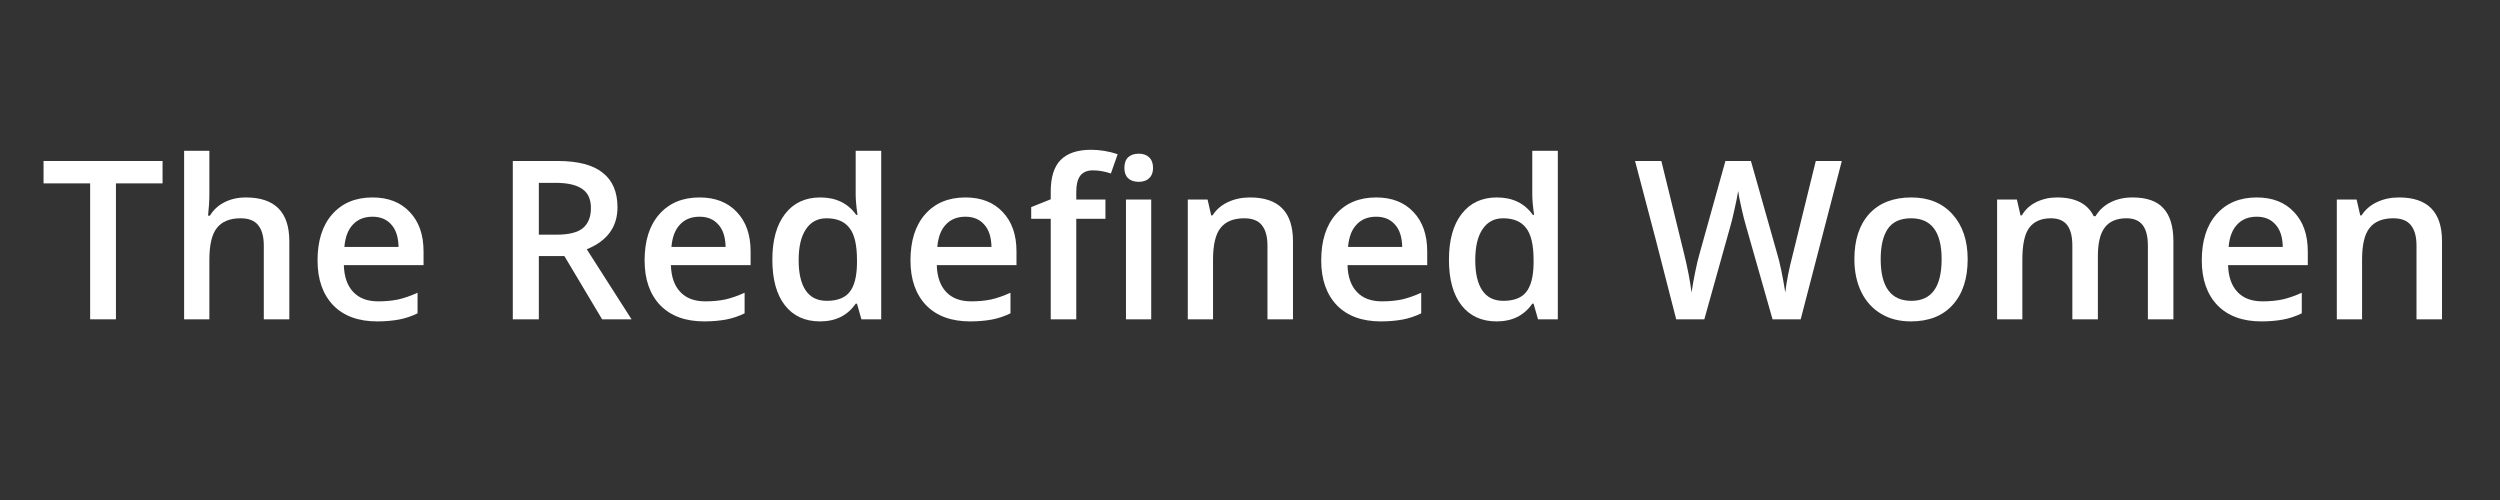
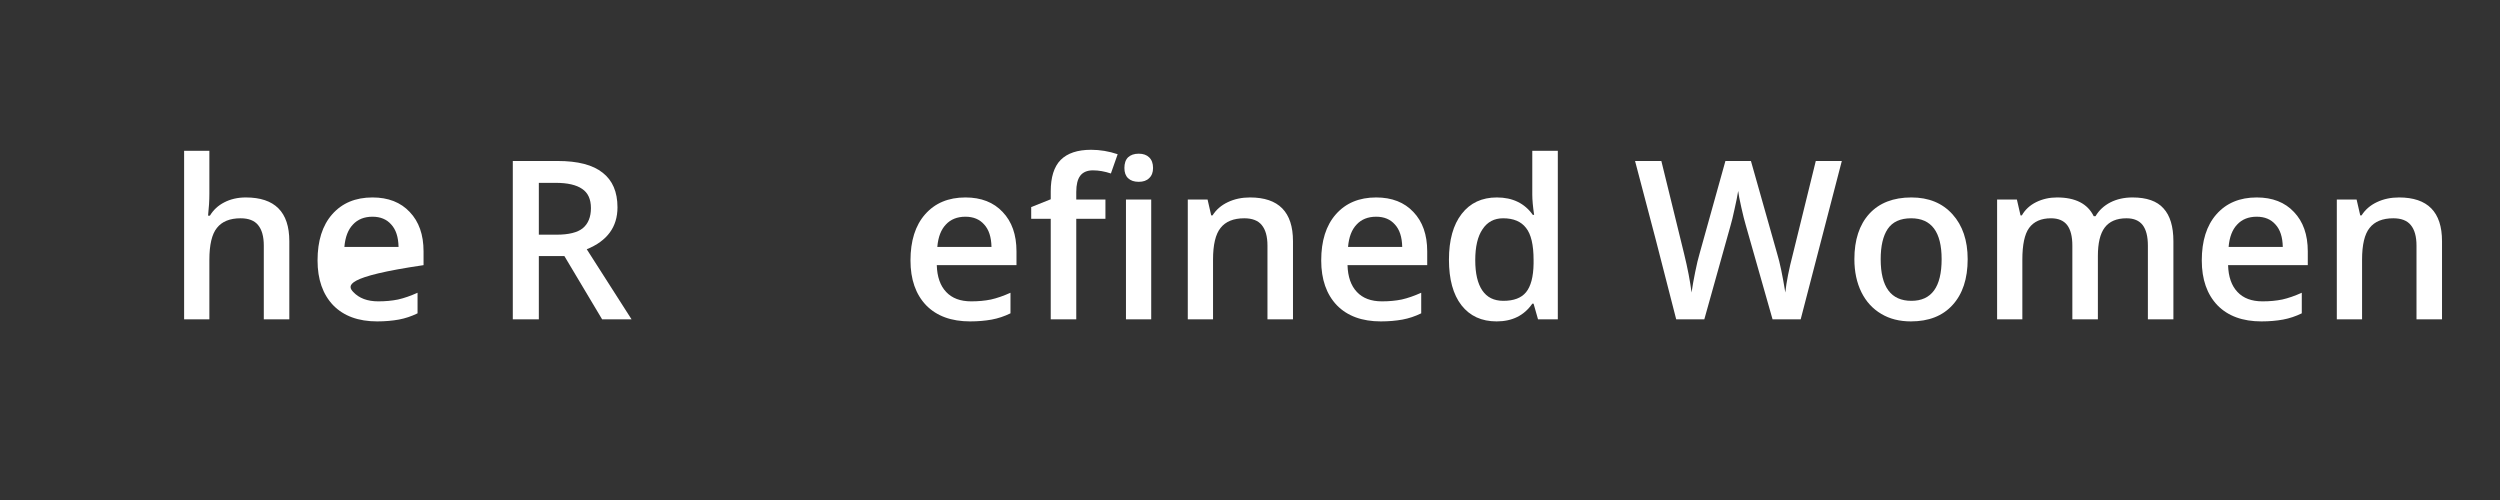
<svg xmlns="http://www.w3.org/2000/svg" width="200" zoomAndPan="magnify" viewBox="0 0 150 30" height="40" preserveAspectRatio="xMidYMid meet" version="1.0">
  <rect x="0" y="0" width="150" height="30" fill="#333333" stroke="none" />
  <defs>
    <g />
    <clipPath id="84520c5afa">
-       <path d="M 2.418 9 L 10 9 L 10 20 L 2.418 20 Z M 2.418 9 " clip-rule="nonzero" />
-     </clipPath>
+       </clipPath>
  </defs>
  <g clip-path="url(#84520c5afa)">
    <g fill="#ffffff" fill-opacity="1">
      <g transform="translate(2.425, 19.159)">
        <g>
          <path d="M 4.531 0 L 2.984 0 L 2.984 -8.156 L 0.188 -8.156 L 0.188 -9.5 L 7.328 -9.5 L 7.328 -8.156 L 4.531 -8.156 Z M 4.531 0 " />
        </g>
      </g>
    </g>
  </g>
  <g fill="#ffffff" fill-opacity="1">
    <g transform="translate(9.953, 19.159)">
      <g>
        <path d="M 7.406 0 L 5.875 0 L 5.875 -4.422 C 5.875 -4.973 5.758 -5.383 5.531 -5.656 C 5.312 -5.926 4.961 -6.062 4.484 -6.062 C 3.836 -6.062 3.363 -5.867 3.062 -5.484 C 2.758 -5.109 2.609 -4.469 2.609 -3.562 L 2.609 0 L 1.094 0 L 1.094 -10.109 L 2.609 -10.109 L 2.609 -7.531 C 2.609 -7.125 2.582 -6.688 2.531 -6.219 L 2.641 -6.219 C 2.848 -6.562 3.133 -6.828 3.5 -7.016 C 3.875 -7.211 4.305 -7.312 4.797 -7.312 C 6.535 -7.312 7.406 -6.438 7.406 -4.688 Z M 7.406 0 " />
      </g>
    </g>
  </g>
  <g fill="#ffffff" fill-opacity="1">
    <g transform="translate(18.397, 19.159)">
      <g>
-         <path d="M 4.234 0.125 C 3.109 0.125 2.227 -0.195 1.594 -0.844 C 0.969 -1.5 0.656 -2.395 0.656 -3.531 C 0.656 -4.707 0.945 -5.629 1.531 -6.297 C 2.125 -6.973 2.93 -7.312 3.953 -7.312 C 4.898 -7.312 5.645 -7.02 6.188 -6.438 C 6.738 -5.863 7.016 -5.078 7.016 -4.078 L 7.016 -3.25 L 2.234 -3.25 C 2.254 -2.551 2.441 -2.016 2.797 -1.641 C 3.148 -1.266 3.648 -1.078 4.297 -1.078 C 4.723 -1.078 5.117 -1.113 5.484 -1.188 C 5.848 -1.27 6.238 -1.406 6.656 -1.594 L 6.656 -0.359 C 6.289 -0.18 5.914 -0.055 5.531 0.016 C 5.145 0.086 4.711 0.125 4.234 0.125 Z M 3.953 -6.156 C 3.461 -6.156 3.07 -6 2.781 -5.688 C 2.488 -5.383 2.316 -4.938 2.266 -4.344 L 5.516 -4.344 C 5.504 -4.938 5.359 -5.383 5.078 -5.688 C 4.805 -6 4.43 -6.156 3.953 -6.156 Z M 3.953 -6.156 " />
+         <path d="M 4.234 0.125 C 3.109 0.125 2.227 -0.195 1.594 -0.844 C 0.969 -1.5 0.656 -2.395 0.656 -3.531 C 0.656 -4.707 0.945 -5.629 1.531 -6.297 C 2.125 -6.973 2.93 -7.312 3.953 -7.312 C 4.898 -7.312 5.645 -7.02 6.188 -6.438 C 6.738 -5.863 7.016 -5.078 7.016 -4.078 L 7.016 -3.25 C 2.254 -2.551 2.441 -2.016 2.797 -1.641 C 3.148 -1.266 3.648 -1.078 4.297 -1.078 C 4.723 -1.078 5.117 -1.113 5.484 -1.188 C 5.848 -1.27 6.238 -1.406 6.656 -1.594 L 6.656 -0.359 C 6.289 -0.18 5.914 -0.055 5.531 0.016 C 5.145 0.086 4.711 0.125 4.234 0.125 Z M 3.953 -6.156 C 3.461 -6.156 3.07 -6 2.781 -5.688 C 2.488 -5.383 2.316 -4.938 2.266 -4.344 L 5.516 -4.344 C 5.504 -4.938 5.359 -5.383 5.078 -5.688 C 4.805 -6 4.43 -6.156 3.953 -6.156 Z M 3.953 -6.156 " />
      </g>
    </g>
  </g>
  <g fill="#ffffff" fill-opacity="1">
    <g transform="translate(26.062, 19.159)">
      <g />
    </g>
  </g>
  <g fill="#ffffff" fill-opacity="1">
    <g transform="translate(29.518, 19.159)">
      <g>
        <path d="M 2.812 -5.078 L 3.875 -5.078 C 4.602 -5.078 5.129 -5.207 5.453 -5.469 C 5.773 -5.738 5.938 -6.141 5.938 -6.672 C 5.938 -7.211 5.758 -7.598 5.406 -7.828 C 5.062 -8.066 4.535 -8.188 3.828 -8.188 L 2.812 -8.188 Z M 2.812 -3.797 L 2.812 0 L 1.25 0 L 1.25 -9.5 L 3.938 -9.5 C 5.156 -9.5 6.055 -9.266 6.641 -8.797 C 7.234 -8.336 7.531 -7.645 7.531 -6.719 C 7.531 -5.539 6.914 -4.703 5.688 -4.203 L 8.375 0 L 6.609 0 L 4.344 -3.797 Z M 2.812 -3.797 " />
      </g>
    </g>
  </g>
  <g fill="#ffffff" fill-opacity="1">
    <g transform="translate(38.02, 19.159)">
      <g>
-         <path d="M 4.234 0.125 C 3.109 0.125 2.227 -0.195 1.594 -0.844 C 0.969 -1.5 0.656 -2.395 0.656 -3.531 C 0.656 -4.707 0.945 -5.629 1.531 -6.297 C 2.125 -6.973 2.93 -7.312 3.953 -7.312 C 4.898 -7.312 5.645 -7.02 6.188 -6.438 C 6.738 -5.863 7.016 -5.078 7.016 -4.078 L 7.016 -3.25 L 2.234 -3.25 C 2.254 -2.551 2.441 -2.016 2.797 -1.641 C 3.148 -1.266 3.648 -1.078 4.297 -1.078 C 4.723 -1.078 5.117 -1.113 5.484 -1.188 C 5.848 -1.27 6.238 -1.406 6.656 -1.594 L 6.656 -0.359 C 6.289 -0.18 5.914 -0.055 5.531 0.016 C 5.145 0.086 4.711 0.125 4.234 0.125 Z M 3.953 -6.156 C 3.461 -6.156 3.07 -6 2.781 -5.688 C 2.488 -5.383 2.316 -4.938 2.266 -4.344 L 5.516 -4.344 C 5.504 -4.938 5.359 -5.383 5.078 -5.688 C 4.805 -6 4.43 -6.156 3.953 -6.156 Z M 3.953 -6.156 " />
-       </g>
+         </g>
    </g>
  </g>
  <g fill="#ffffff" fill-opacity="1">
    <g transform="translate(45.685, 19.159)">
      <g>
-         <path d="M 3.516 0.125 C 2.617 0.125 1.914 -0.195 1.406 -0.844 C 0.906 -1.488 0.656 -2.398 0.656 -3.578 C 0.656 -4.754 0.91 -5.672 1.422 -6.328 C 1.93 -6.984 2.633 -7.312 3.531 -7.312 C 4.477 -7.312 5.195 -6.961 5.688 -6.266 L 5.766 -6.266 C 5.691 -6.773 5.656 -7.18 5.656 -7.484 L 5.656 -10.109 L 7.188 -10.109 L 7.188 0 L 6 0 L 5.734 -0.938 L 5.656 -0.938 C 5.164 -0.227 4.453 0.125 3.516 0.125 Z M 3.922 -1.109 C 4.547 -1.109 5 -1.281 5.281 -1.625 C 5.57 -1.977 5.723 -2.551 5.734 -3.344 L 5.734 -3.562 C 5.734 -4.469 5.582 -5.109 5.281 -5.484 C 4.988 -5.867 4.531 -6.062 3.906 -6.062 C 3.375 -6.062 2.961 -5.844 2.672 -5.406 C 2.379 -4.977 2.234 -4.359 2.234 -3.547 C 2.234 -2.754 2.375 -2.148 2.656 -1.734 C 2.938 -1.316 3.359 -1.109 3.922 -1.109 Z M 3.922 -1.109 " />
-       </g>
+         </g>
    </g>
  </g>
  <g fill="#ffffff" fill-opacity="1">
    <g transform="translate(53.973, 19.159)">
      <g>
        <path d="M 4.234 0.125 C 3.109 0.125 2.227 -0.195 1.594 -0.844 C 0.969 -1.5 0.656 -2.395 0.656 -3.531 C 0.656 -4.707 0.945 -5.629 1.531 -6.297 C 2.125 -6.973 2.93 -7.312 3.953 -7.312 C 4.898 -7.312 5.645 -7.02 6.188 -6.438 C 6.738 -5.863 7.016 -5.078 7.016 -4.078 L 7.016 -3.25 L 2.234 -3.25 C 2.254 -2.551 2.441 -2.016 2.797 -1.641 C 3.148 -1.266 3.648 -1.078 4.297 -1.078 C 4.723 -1.078 5.117 -1.113 5.484 -1.188 C 5.848 -1.27 6.238 -1.406 6.656 -1.594 L 6.656 -0.359 C 6.289 -0.18 5.914 -0.055 5.531 0.016 C 5.145 0.086 4.711 0.125 4.234 0.125 Z M 3.953 -6.156 C 3.461 -6.156 3.07 -6 2.781 -5.688 C 2.488 -5.383 2.316 -4.938 2.266 -4.344 L 5.516 -4.344 C 5.504 -4.938 5.359 -5.383 5.078 -5.688 C 4.805 -6 4.43 -6.156 3.953 -6.156 Z M 3.953 -6.156 " />
      </g>
    </g>
  </g>
  <g fill="#ffffff" fill-opacity="1">
    <g transform="translate(61.638, 19.159)">
      <g>
        <path d="M 4.688 -6.031 L 2.938 -6.031 L 2.938 0 L 1.406 0 L 1.406 -6.031 L 0.234 -6.031 L 0.234 -6.734 L 1.406 -7.203 L 1.406 -7.672 C 1.406 -8.523 1.602 -9.156 2 -9.562 C 2.406 -9.969 3.016 -10.172 3.828 -10.172 C 4.367 -10.172 4.898 -10.082 5.422 -9.906 L 5.016 -8.75 C 4.641 -8.875 4.281 -8.938 3.938 -8.938 C 3.594 -8.938 3.336 -8.828 3.172 -8.609 C 3.016 -8.398 2.938 -8.078 2.938 -7.641 L 2.938 -7.188 L 4.688 -7.188 Z M 4.688 -6.031 " />
      </g>
    </g>
  </g>
  <g fill="#ffffff" fill-opacity="1">
    <g transform="translate(66.464, 19.159)">
      <g>
        <path d="M 2.609 0 L 1.094 0 L 1.094 -7.188 L 2.609 -7.188 Z M 1 -9.078 C 1 -9.359 1.07 -9.57 1.219 -9.719 C 1.375 -9.863 1.586 -9.938 1.859 -9.938 C 2.129 -9.938 2.336 -9.863 2.484 -9.719 C 2.641 -9.57 2.719 -9.359 2.719 -9.078 C 2.719 -8.816 2.641 -8.613 2.484 -8.469 C 2.336 -8.32 2.129 -8.25 1.859 -8.25 C 1.586 -8.25 1.375 -8.32 1.219 -8.469 C 1.07 -8.613 1 -8.816 1 -9.078 Z M 1 -9.078 " />
      </g>
    </g>
  </g>
  <g fill="#ffffff" fill-opacity="1">
    <g transform="translate(70.173, 19.159)">
      <g>
        <path d="M 7.406 0 L 5.875 0 L 5.875 -4.422 C 5.875 -4.973 5.758 -5.383 5.531 -5.656 C 5.312 -5.926 4.961 -6.062 4.484 -6.062 C 3.836 -6.062 3.363 -5.867 3.062 -5.484 C 2.758 -5.109 2.609 -4.473 2.609 -3.578 L 2.609 0 L 1.094 0 L 1.094 -7.188 L 2.281 -7.188 L 2.5 -6.234 L 2.578 -6.234 C 2.797 -6.578 3.102 -6.844 3.5 -7.031 C 3.895 -7.219 4.336 -7.312 4.828 -7.312 C 6.547 -7.312 7.406 -6.438 7.406 -4.688 Z M 7.406 0 " />
      </g>
    </g>
  </g>
  <g fill="#ffffff" fill-opacity="1">
    <g transform="translate(78.617, 19.159)">
      <g>
        <path d="M 4.234 0.125 C 3.109 0.125 2.227 -0.195 1.594 -0.844 C 0.969 -1.5 0.656 -2.395 0.656 -3.531 C 0.656 -4.707 0.945 -5.629 1.531 -6.297 C 2.125 -6.973 2.93 -7.312 3.953 -7.312 C 4.898 -7.312 5.645 -7.02 6.188 -6.438 C 6.738 -5.863 7.016 -5.078 7.016 -4.078 L 7.016 -3.25 L 2.234 -3.25 C 2.254 -2.551 2.441 -2.016 2.797 -1.641 C 3.148 -1.266 3.648 -1.078 4.297 -1.078 C 4.723 -1.078 5.117 -1.113 5.484 -1.188 C 5.848 -1.27 6.238 -1.406 6.656 -1.594 L 6.656 -0.359 C 6.289 -0.18 5.914 -0.055 5.531 0.016 C 5.145 0.086 4.711 0.125 4.234 0.125 Z M 3.953 -6.156 C 3.461 -6.156 3.07 -6 2.781 -5.688 C 2.488 -5.383 2.316 -4.938 2.266 -4.344 L 5.516 -4.344 C 5.504 -4.938 5.359 -5.383 5.078 -5.688 C 4.805 -6 4.43 -6.156 3.953 -6.156 Z M 3.953 -6.156 " />
      </g>
    </g>
  </g>
  <g fill="#ffffff" fill-opacity="1">
    <g transform="translate(86.281, 19.159)">
      <g>
        <path d="M 3.516 0.125 C 2.617 0.125 1.914 -0.195 1.406 -0.844 C 0.906 -1.488 0.656 -2.398 0.656 -3.578 C 0.656 -4.754 0.91 -5.672 1.422 -6.328 C 1.93 -6.984 2.633 -7.312 3.531 -7.312 C 4.477 -7.312 5.195 -6.961 5.688 -6.266 L 5.766 -6.266 C 5.691 -6.773 5.656 -7.18 5.656 -7.484 L 5.656 -10.109 L 7.188 -10.109 L 7.188 0 L 6 0 L 5.734 -0.938 L 5.656 -0.938 C 5.164 -0.227 4.453 0.125 3.516 0.125 Z M 3.922 -1.109 C 4.547 -1.109 5 -1.281 5.281 -1.625 C 5.57 -1.977 5.723 -2.551 5.734 -3.344 L 5.734 -3.562 C 5.734 -4.469 5.582 -5.109 5.281 -5.484 C 4.988 -5.867 4.531 -6.062 3.906 -6.062 C 3.375 -6.062 2.961 -5.844 2.672 -5.406 C 2.379 -4.977 2.234 -4.359 2.234 -3.547 C 2.234 -2.754 2.375 -2.148 2.656 -1.734 C 2.938 -1.316 3.359 -1.109 3.922 -1.109 Z M 3.922 -1.109 " />
      </g>
    </g>
  </g>
  <g fill="#ffffff" fill-opacity="1">
    <g transform="translate(94.569, 19.159)">
      <g />
    </g>
  </g>
  <g fill="#ffffff" fill-opacity="1">
    <g transform="translate(98.025, 19.159)">
      <g>
        <path d="M 10.016 0 L 8.328 0 L 6.719 -5.656 C 6.645 -5.906 6.555 -6.258 6.453 -6.719 C 6.348 -7.188 6.285 -7.516 6.266 -7.703 C 6.223 -7.422 6.148 -7.055 6.047 -6.609 C 5.953 -6.172 5.875 -5.848 5.812 -5.641 L 4.234 0 L 2.547 0 L 1.328 -4.75 L 0.078 -9.5 L 1.656 -9.5 L 3.016 -3.953 C 3.234 -3.066 3.383 -2.285 3.469 -1.609 C 3.52 -1.973 3.594 -2.383 3.688 -2.844 C 3.781 -3.301 3.867 -3.672 3.953 -3.953 L 5.5 -9.5 L 7.031 -9.5 L 8.609 -3.922 C 8.766 -3.41 8.926 -2.641 9.094 -1.609 C 9.156 -2.223 9.312 -3.008 9.562 -3.969 L 10.922 -9.5 L 12.484 -9.5 Z M 10.016 0 " />
      </g>
    </g>
  </g>
  <g fill="#ffffff" fill-opacity="1">
    <g transform="translate(110.607, 19.159)">
      <g>
        <path d="M 7.453 -3.609 C 7.453 -2.43 7.148 -1.516 6.547 -0.859 C 5.953 -0.203 5.117 0.125 4.047 0.125 C 3.367 0.125 2.773 -0.023 2.266 -0.328 C 1.754 -0.629 1.359 -1.062 1.078 -1.625 C 0.797 -2.195 0.656 -2.859 0.656 -3.609 C 0.656 -4.766 0.953 -5.672 1.547 -6.328 C 2.148 -6.984 2.992 -7.312 4.078 -7.312 C 5.117 -7.312 5.941 -6.973 6.547 -6.297 C 7.148 -5.629 7.453 -4.734 7.453 -3.609 Z M 2.234 -3.609 C 2.234 -1.941 2.848 -1.109 4.078 -1.109 C 5.285 -1.109 5.891 -1.941 5.891 -3.609 C 5.891 -5.242 5.281 -6.062 4.062 -6.062 C 3.414 -6.062 2.945 -5.848 2.656 -5.422 C 2.375 -5.004 2.234 -4.398 2.234 -3.609 Z M 2.234 -3.609 " />
      </g>
    </g>
  </g>
  <g fill="#ffffff" fill-opacity="1">
    <g transform="translate(118.732, 19.159)">
      <g>
        <path d="M 7.141 0 L 5.609 0 L 5.609 -4.422 C 5.609 -4.973 5.504 -5.383 5.297 -5.656 C 5.086 -5.926 4.766 -6.062 4.328 -6.062 C 3.734 -6.062 3.297 -5.867 3.016 -5.484 C 2.742 -5.109 2.609 -4.473 2.609 -3.578 L 2.609 0 L 1.094 0 L 1.094 -7.188 L 2.281 -7.188 L 2.5 -6.234 L 2.578 -6.234 C 2.773 -6.578 3.062 -6.844 3.438 -7.031 C 3.82 -7.219 4.238 -7.312 4.688 -7.312 C 5.789 -7.312 6.523 -6.938 6.891 -6.188 L 7 -6.188 C 7.207 -6.539 7.504 -6.816 7.891 -7.016 C 8.273 -7.211 8.719 -7.312 9.219 -7.312 C 10.07 -7.312 10.691 -7.094 11.078 -6.656 C 11.473 -6.227 11.672 -5.57 11.672 -4.688 L 11.672 0 L 10.141 0 L 10.141 -4.422 C 10.141 -4.973 10.035 -5.383 9.828 -5.656 C 9.617 -5.926 9.297 -6.062 8.859 -6.062 C 8.266 -6.062 7.828 -5.875 7.547 -5.5 C 7.273 -5.133 7.141 -4.566 7.141 -3.797 Z M 7.141 0 " />
      </g>
    </g>
  </g>
  <g fill="#ffffff" fill-opacity="1">
    <g transform="translate(131.451, 19.159)">
      <g>
        <path d="M 4.234 0.125 C 3.109 0.125 2.227 -0.195 1.594 -0.844 C 0.969 -1.5 0.656 -2.395 0.656 -3.531 C 0.656 -4.707 0.945 -5.629 1.531 -6.297 C 2.125 -6.973 2.93 -7.312 3.953 -7.312 C 4.898 -7.312 5.645 -7.02 6.188 -6.438 C 6.738 -5.863 7.016 -5.078 7.016 -4.078 L 7.016 -3.25 L 2.234 -3.25 C 2.254 -2.551 2.441 -2.016 2.797 -1.641 C 3.148 -1.266 3.648 -1.078 4.297 -1.078 C 4.723 -1.078 5.117 -1.113 5.484 -1.188 C 5.848 -1.27 6.238 -1.406 6.656 -1.594 L 6.656 -0.359 C 6.289 -0.18 5.914 -0.055 5.531 0.016 C 5.145 0.086 4.711 0.125 4.234 0.125 Z M 3.953 -6.156 C 3.461 -6.156 3.07 -6 2.781 -5.688 C 2.488 -5.383 2.316 -4.938 2.266 -4.344 L 5.516 -4.344 C 5.504 -4.938 5.359 -5.383 5.078 -5.688 C 4.805 -6 4.43 -6.156 3.953 -6.156 Z M 3.953 -6.156 " />
      </g>
    </g>
  </g>
  <g fill="#ffffff" fill-opacity="1">
    <g transform="translate(139.115, 19.159)">
      <g>
        <path d="M 7.406 0 L 5.875 0 L 5.875 -4.422 C 5.875 -4.973 5.758 -5.383 5.531 -5.656 C 5.312 -5.926 4.961 -6.062 4.484 -6.062 C 3.836 -6.062 3.363 -5.867 3.062 -5.484 C 2.758 -5.109 2.609 -4.473 2.609 -3.578 L 2.609 0 L 1.094 0 L 1.094 -7.188 L 2.281 -7.188 L 2.5 -6.234 L 2.578 -6.234 C 2.797 -6.578 3.102 -6.844 3.5 -7.031 C 3.895 -7.219 4.336 -7.312 4.828 -7.312 C 6.547 -7.312 7.406 -6.438 7.406 -4.688 Z M 7.406 0 " />
      </g>
    </g>
  </g>
</svg>